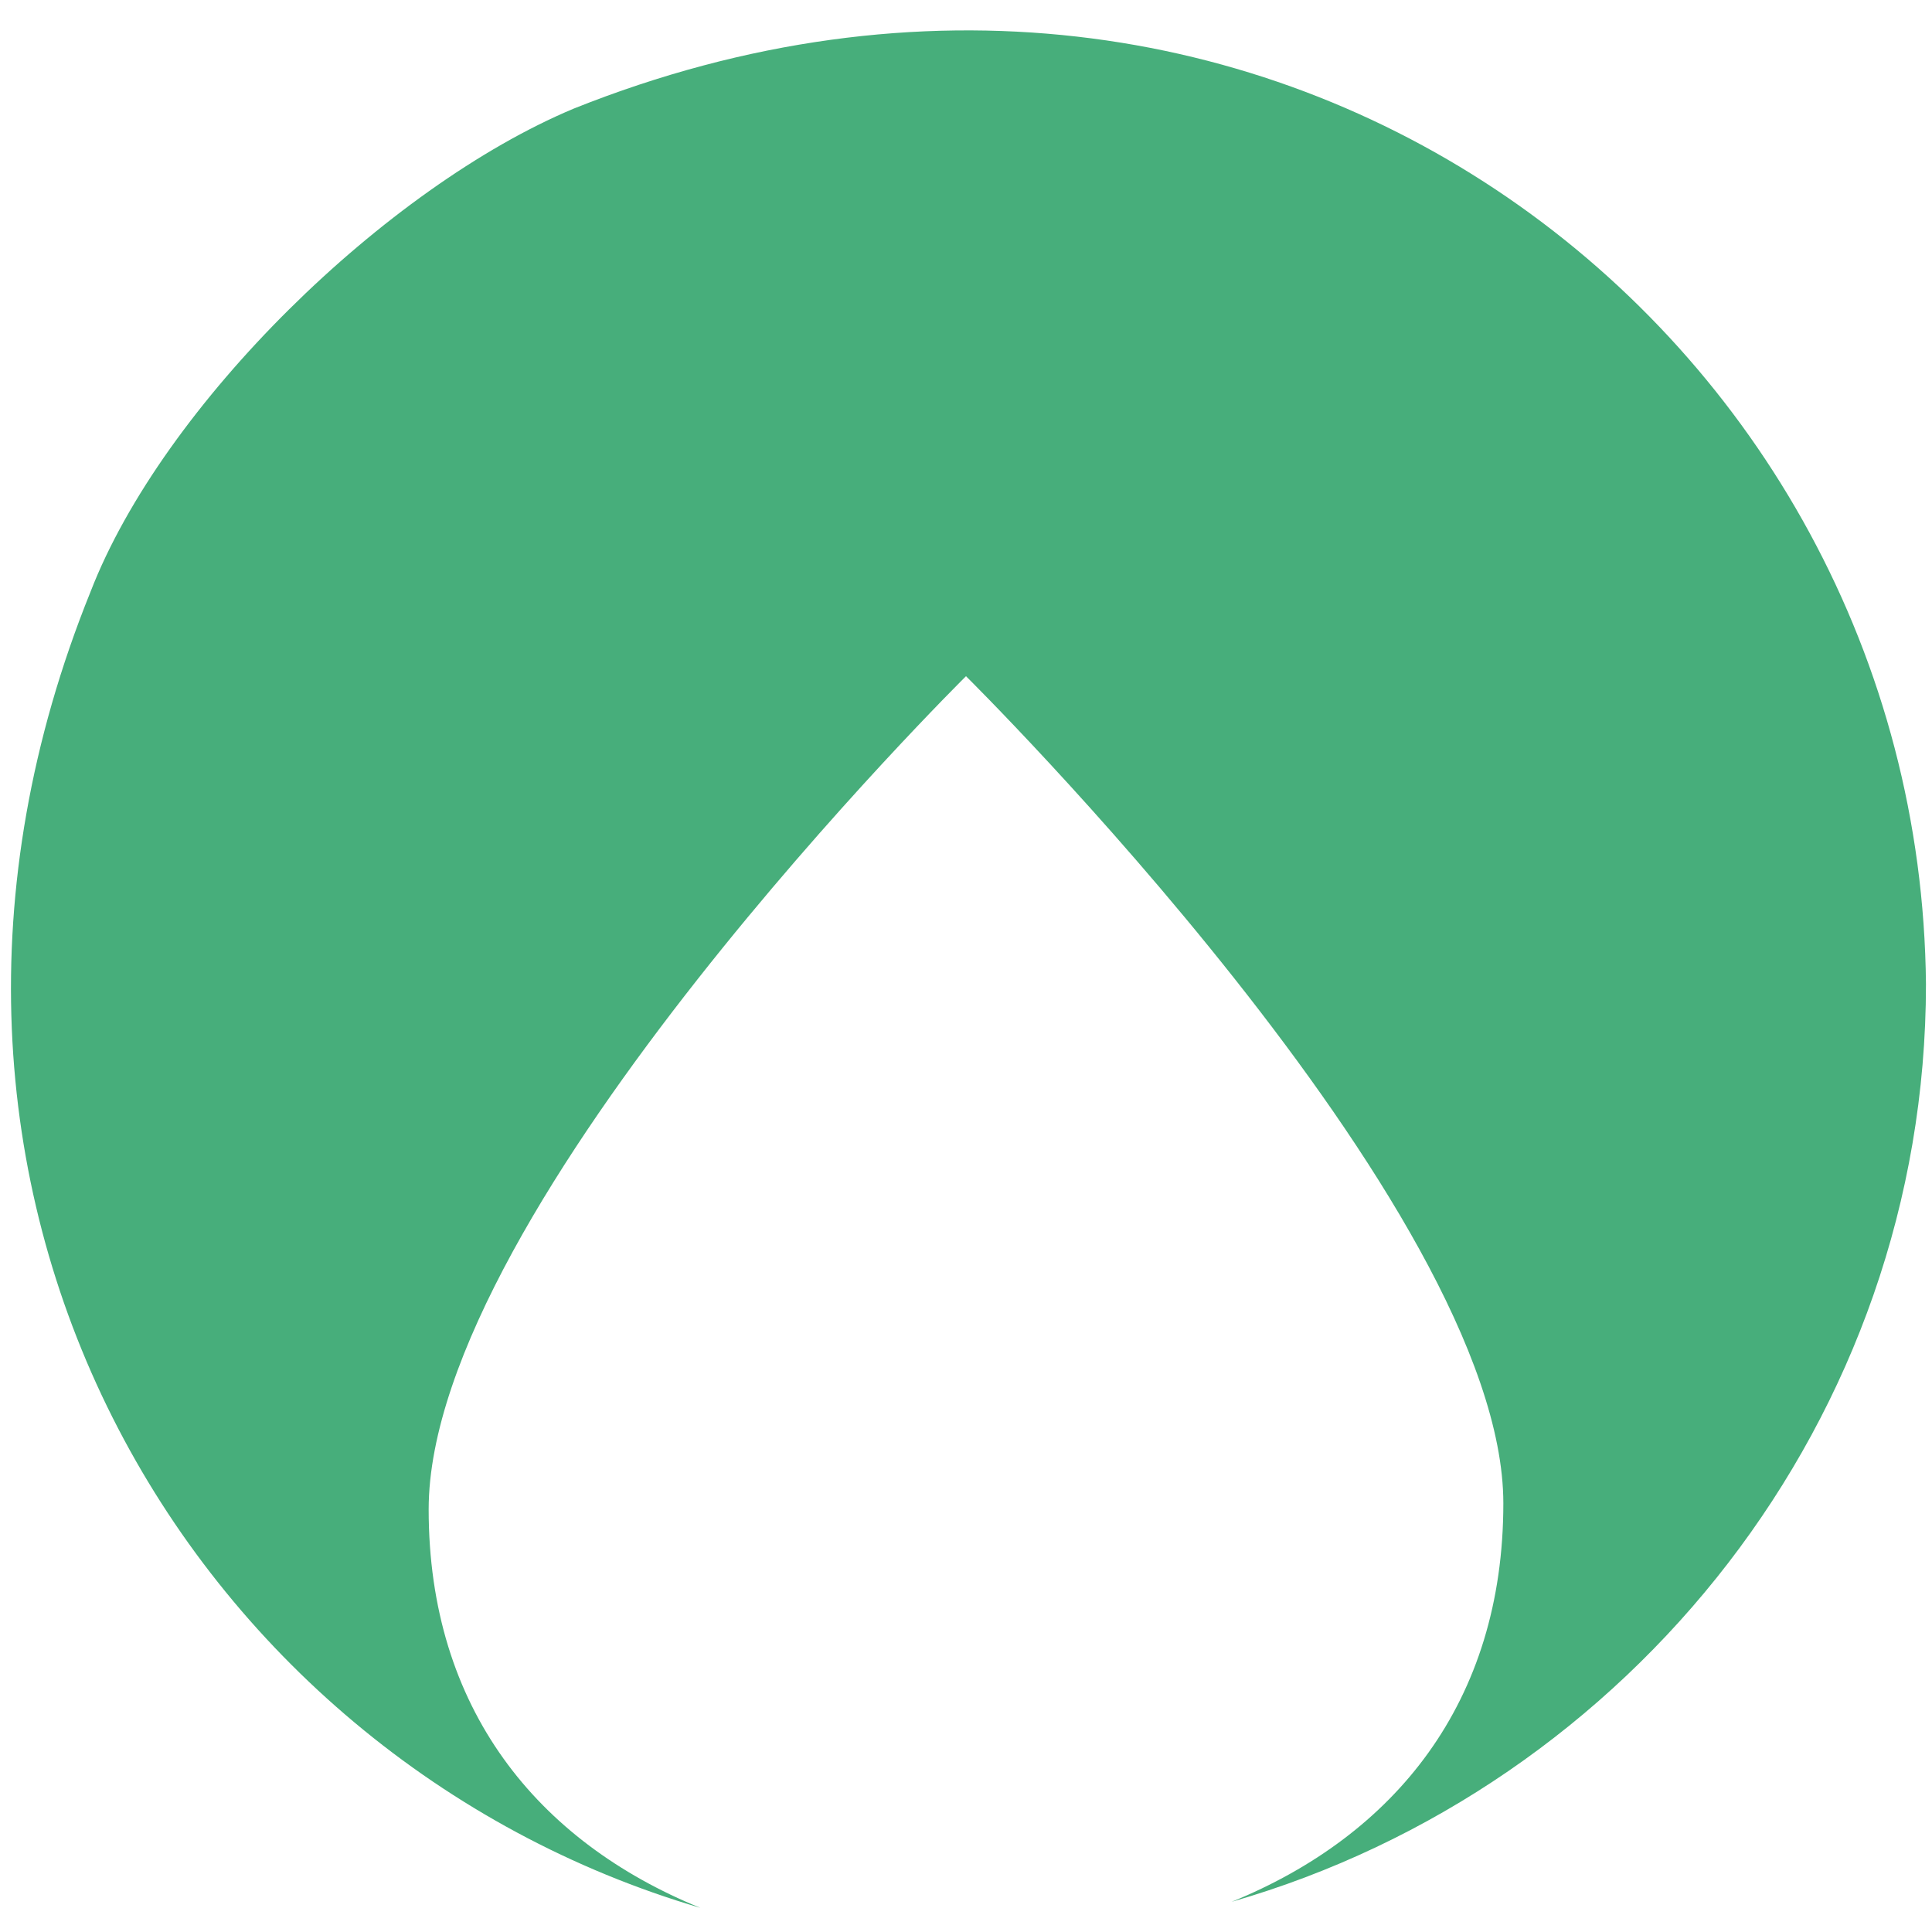
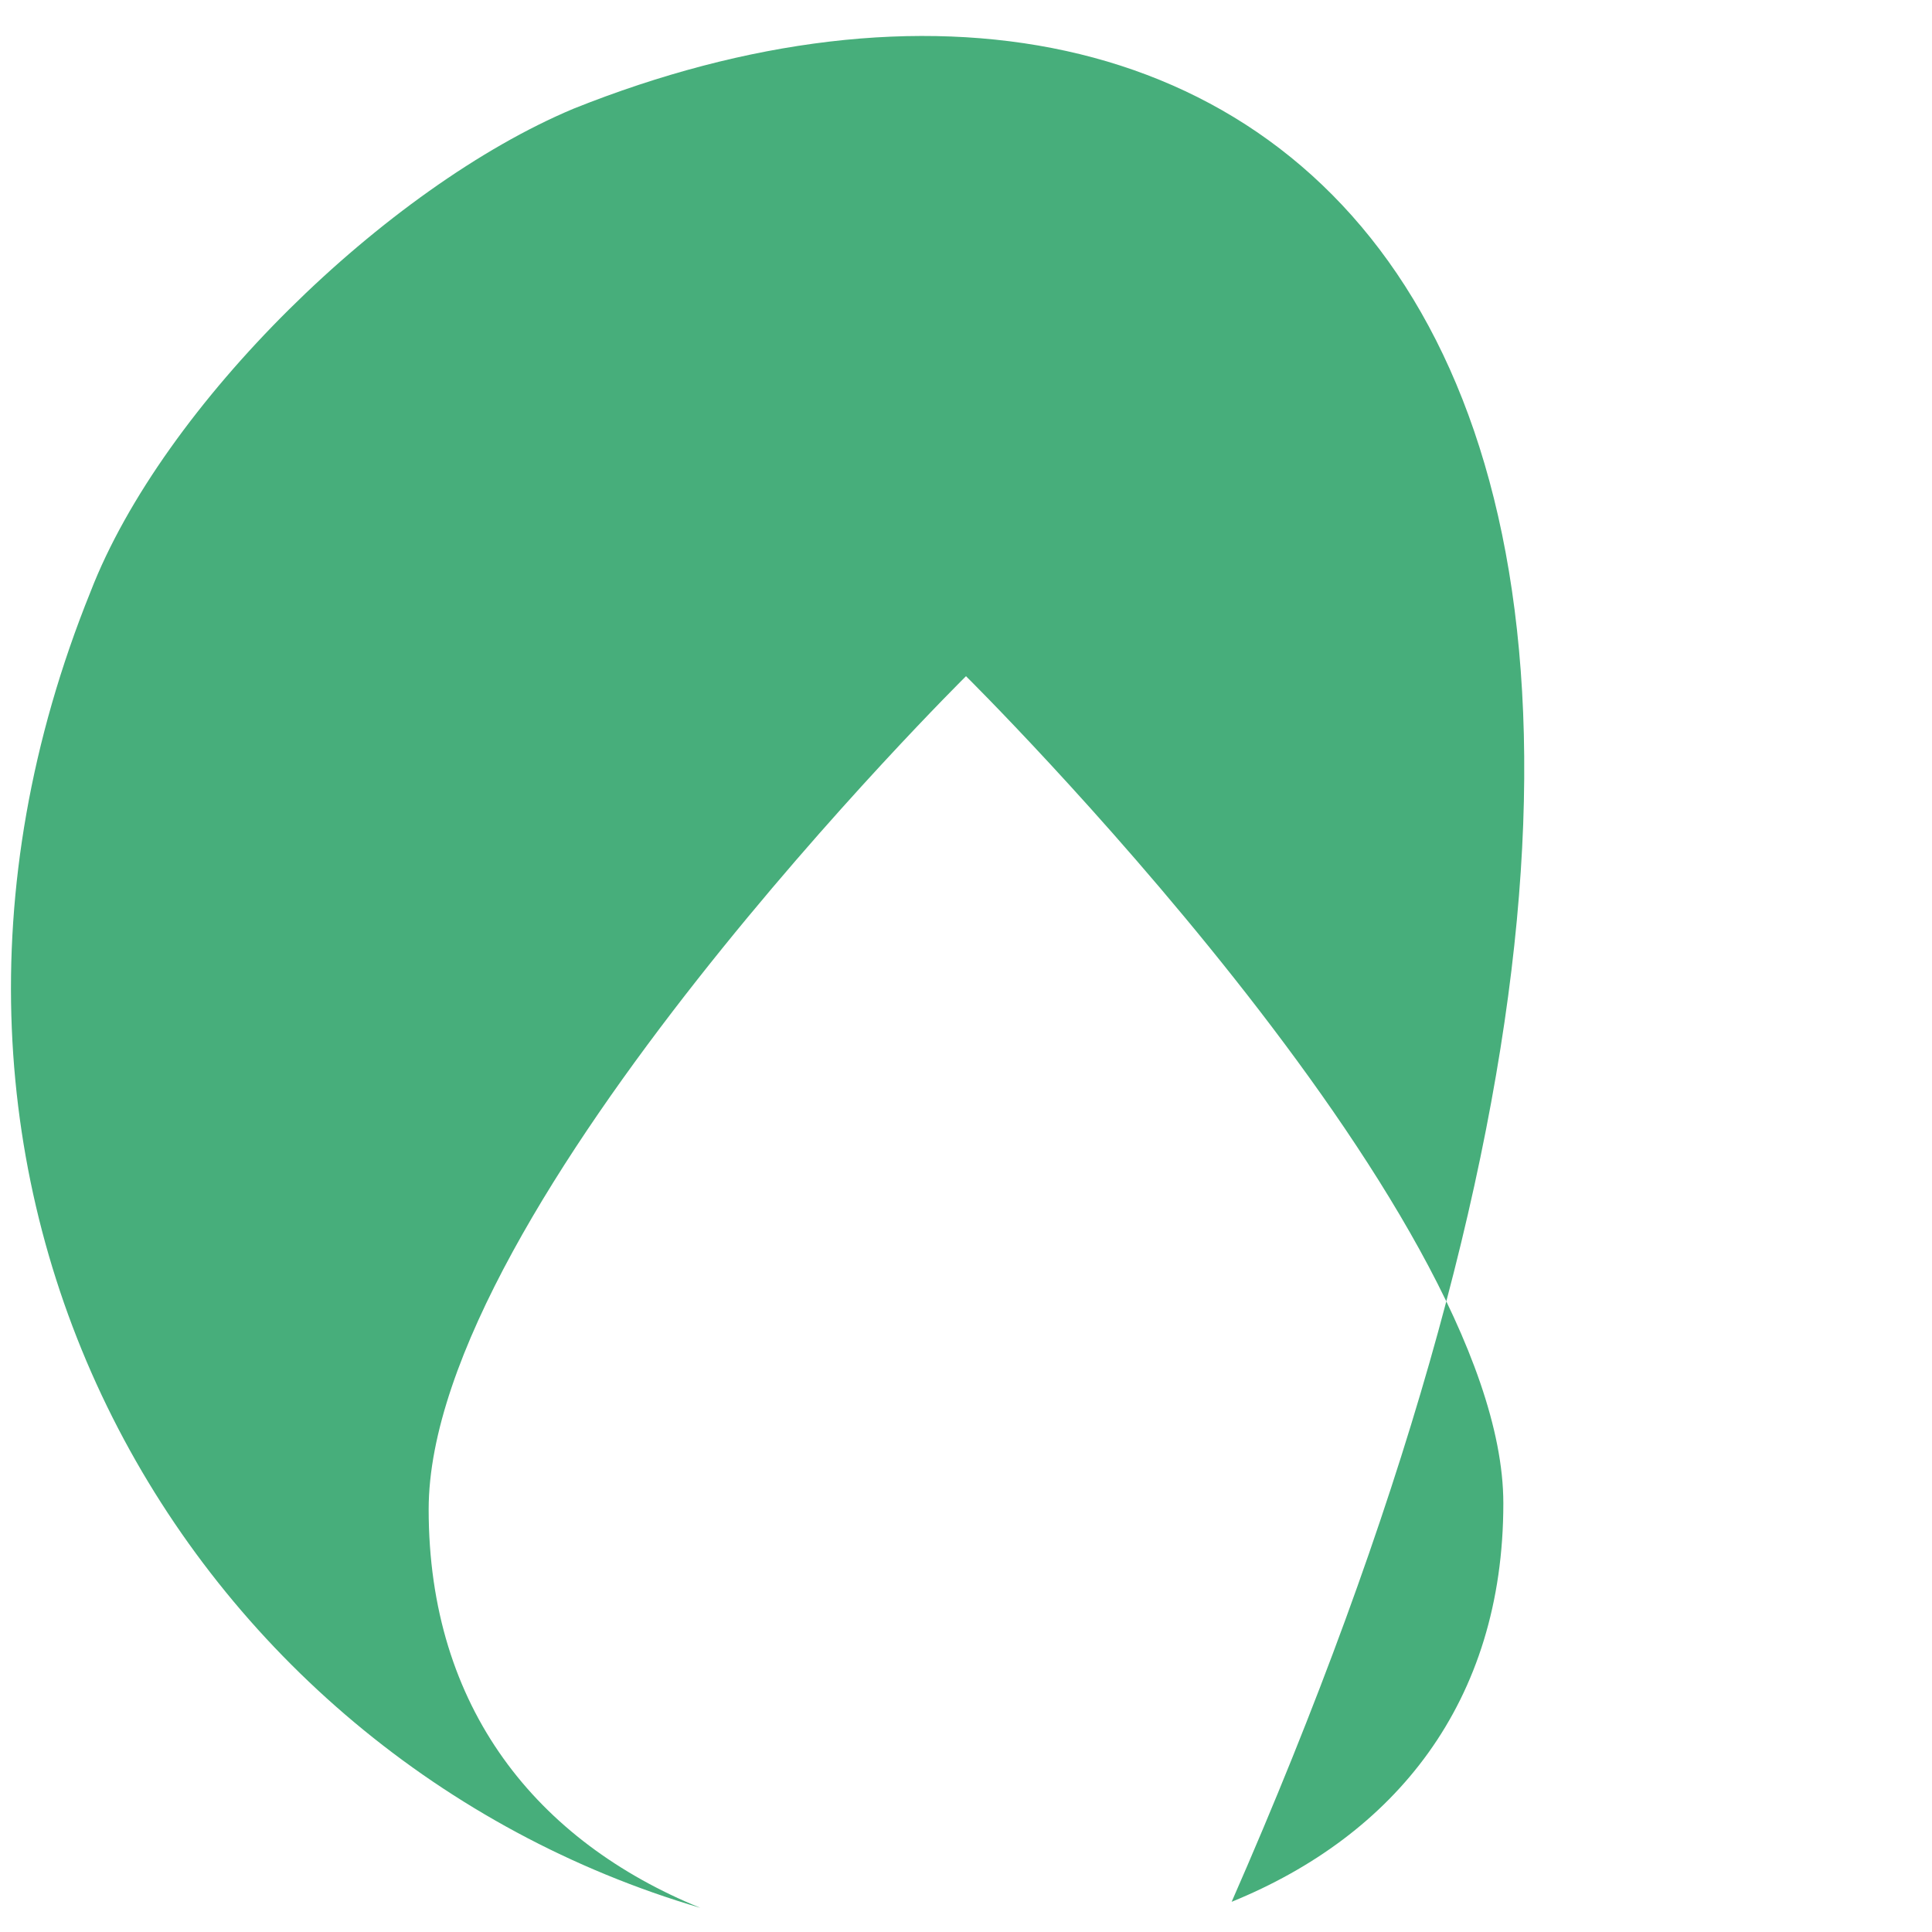
<svg xmlns="http://www.w3.org/2000/svg" version="1.1" id="Layer_1" x="0px" y="0px" viewBox="0 0 32 32" style="enable-background:new 0 0 32 32;" xml:space="preserve">
  <style type="text/css">
	.st0{fill:#47AE7B;}
</style>
-   <path class="st0" d="M9.5,1.8c-3.1,1.3-6.8,4.9-8,8c-4,9.9,1.6,19.3,10.1,21.8c-2.7-1.1-4.5-3.3-4.5-6.6C7.1,20,16,11.2,16,11.2  s8.9,8.8,8.9,13.7c0,3.3-1.8,5.5-4.5,6.6c6.6-1.9,11.5-8,11.5-15.2C31.8,5.5,21-2.8,9.5,1.8z" />
+   <path class="st0" d="M9.5,1.8c-3.1,1.3-6.8,4.9-8,8c-4,9.9,1.6,19.3,10.1,21.8c-2.7-1.1-4.5-3.3-4.5-6.6C7.1,20,16,11.2,16,11.2  s8.9,8.8,8.9,13.7c0,3.3-1.8,5.5-4.5,6.6C31.8,5.5,21-2.8,9.5,1.8z" />
</svg>